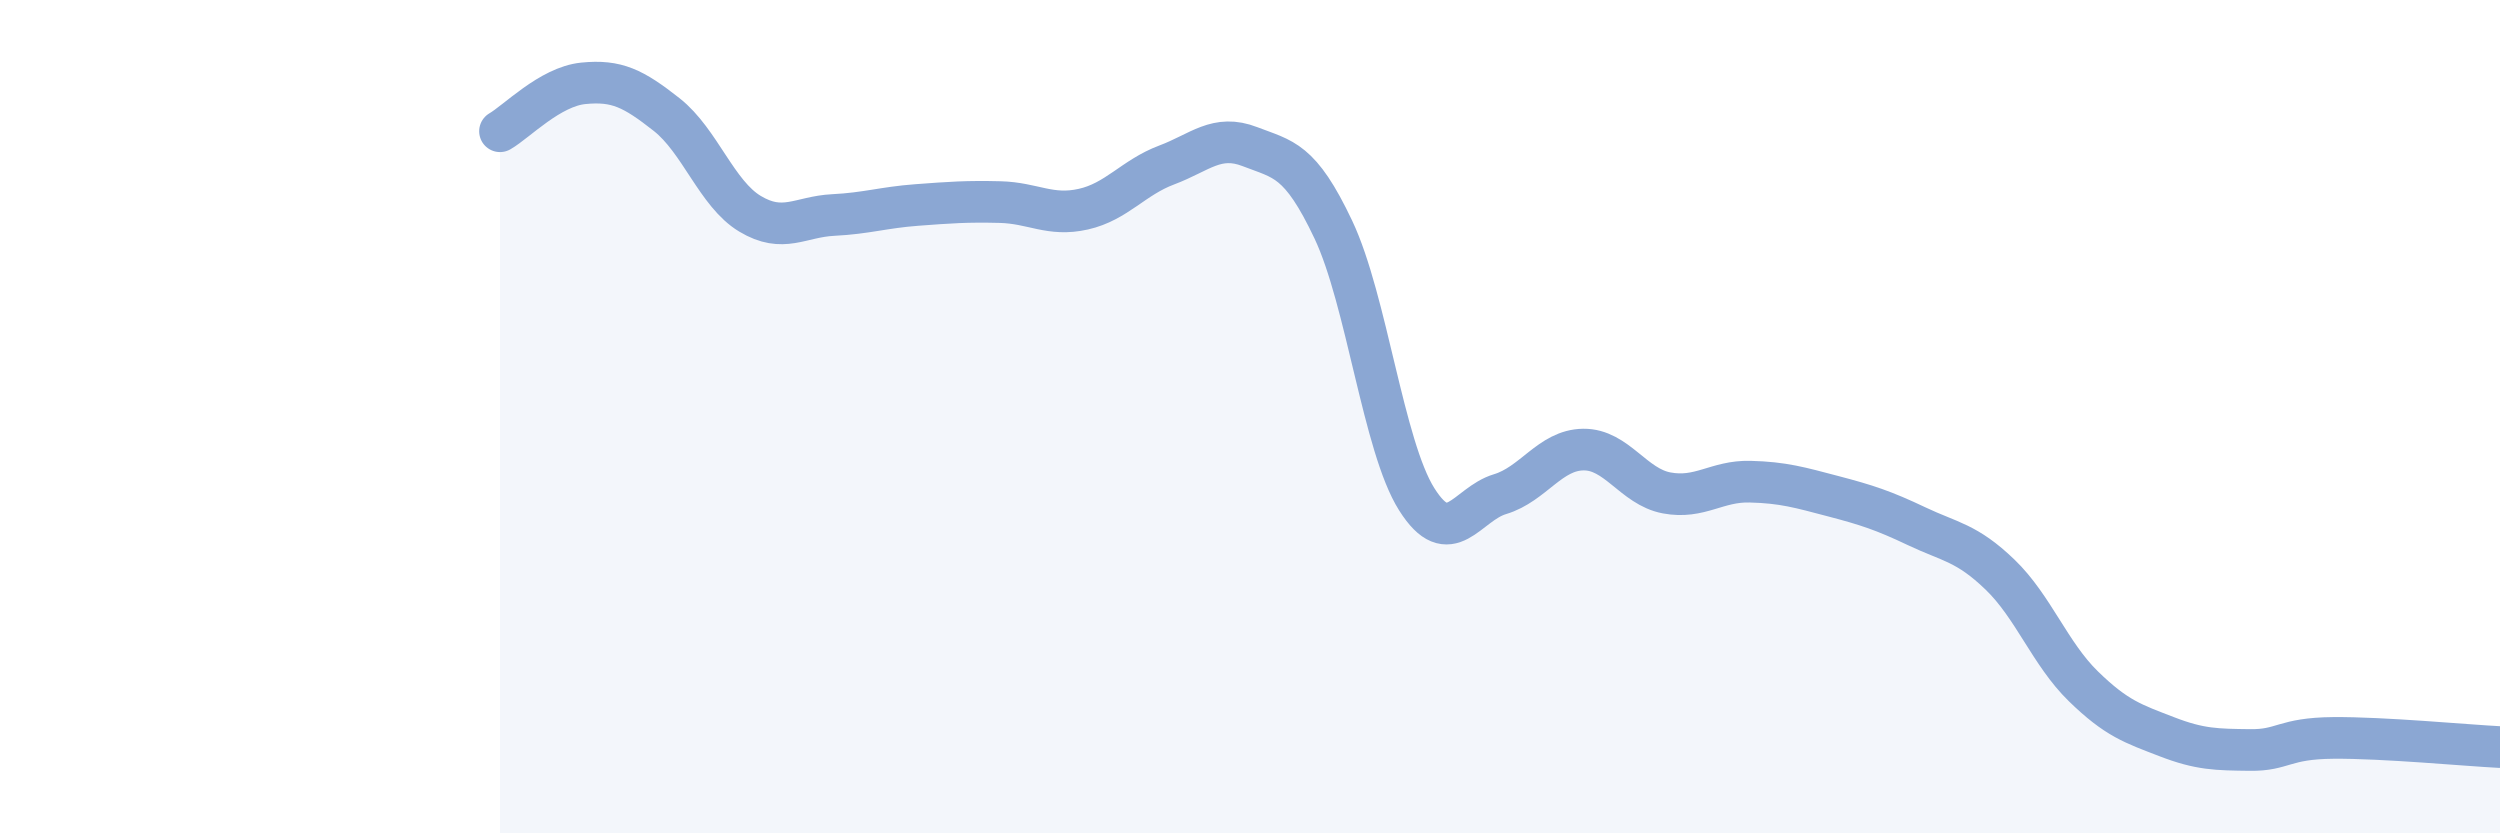
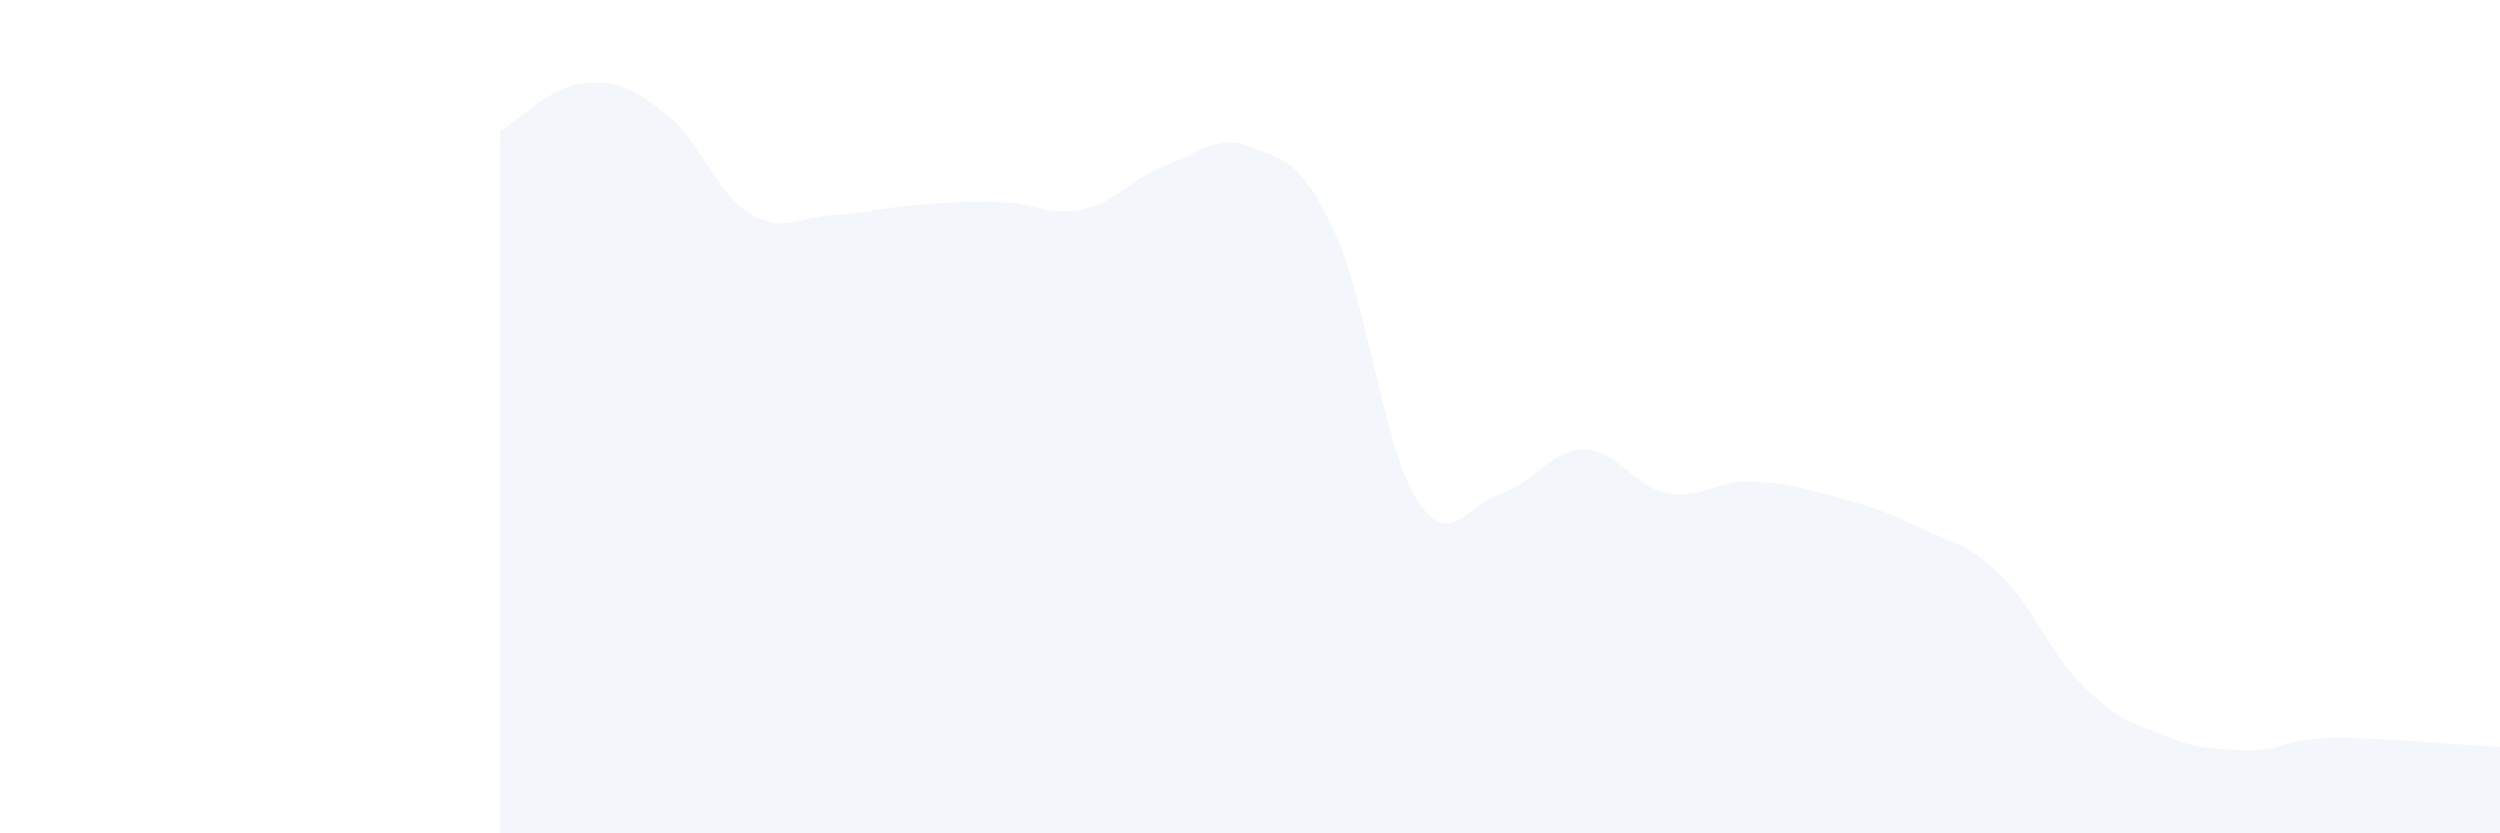
<svg xmlns="http://www.w3.org/2000/svg" width="60" height="20" viewBox="0 0 60 20">
  <path d="M 12,3.15 C 12.4,2.92 13.2,2.08 14,2 C 14.8,1.92 15.2,2.12 16,2.75 C 16.8,3.38 17.2,4.65 18,5.13 C 18.8,5.61 19.2,5.2 20,5.16 C 20.8,5.12 21.2,4.98 22,4.92 C 22.8,4.86 23.2,4.83 24,4.85 C 24.8,4.87 25.2,5.2 26,5.02 C 26.8,4.84 27.2,4.26 28,3.96 C 28.8,3.66 29.2,3.21 30,3.52 C 30.8,3.83 31.2,3.82 32,5.51 C 32.8,7.2 33.2,10.71 34,11.98 C 34.8,13.25 35.2,12.1 36,11.86 C 36.8,11.62 37.2,10.8 38,10.79 C 38.8,10.78 39.2,11.68 40,11.83 C 40.8,11.98 41.2,11.54 42,11.56 C 42.8,11.58 43.2,11.7 44,11.91 C 44.8,12.12 45.2,12.25 46,12.63 C 46.8,13.01 47.2,13.02 48,13.79 C 48.8,14.56 49.2,15.69 50,16.47 C 50.8,17.25 51.2,17.37 52,17.68 C 52.8,17.99 53.2,17.99 54,18 C 54.8,18.01 54.8,17.72 56,17.71 C 57.2,17.7 59.2,17.89 60,17.93L60 20L12 20Z" fill="#8ba7d3" opacity="0.1" stroke-linecap="round" stroke-linejoin="round" />
-   <path d="M 12,3.15 C 12.4,2.92 13.2,2.08 14,2 C 14.8,1.92 15.2,2.12 16,2.75 C 16.8,3.38 17.2,4.65 18,5.13 C 18.8,5.61 19.2,5.2 20,5.16 C 20.8,5.12 21.2,4.98 22,4.92 C 22.8,4.86 23.2,4.83 24,4.85 C 24.8,4.87 25.2,5.2 26,5.02 C 26.8,4.84 27.2,4.26 28,3.96 C 28.8,3.66 29.2,3.21 30,3.52 C 30.8,3.83 31.2,3.82 32,5.51 C 32.8,7.2 33.2,10.71 34,11.98 C 34.8,13.25 35.2,12.1 36,11.86 C 36.8,11.62 37.2,10.8 38,10.79 C 38.8,10.78 39.2,11.68 40,11.83 C 40.8,11.98 41.2,11.54 42,11.56 C 42.8,11.58 43.2,11.7 44,11.91 C 44.8,12.12 45.2,12.25 46,12.63 C 46.8,13.01 47.2,13.02 48,13.79 C 48.8,14.56 49.2,15.69 50,16.47 C 50.8,17.25 51.2,17.37 52,17.68 C 52.8,17.99 53.2,17.99 54,18 C 54.8,18.01 54.8,17.72 56,17.71 C 57.2,17.7 59.2,17.89 60,17.93" stroke="#8ba7d3" stroke-width="1" fill="none" stroke-linecap="round" stroke-linejoin="round" />
</svg>